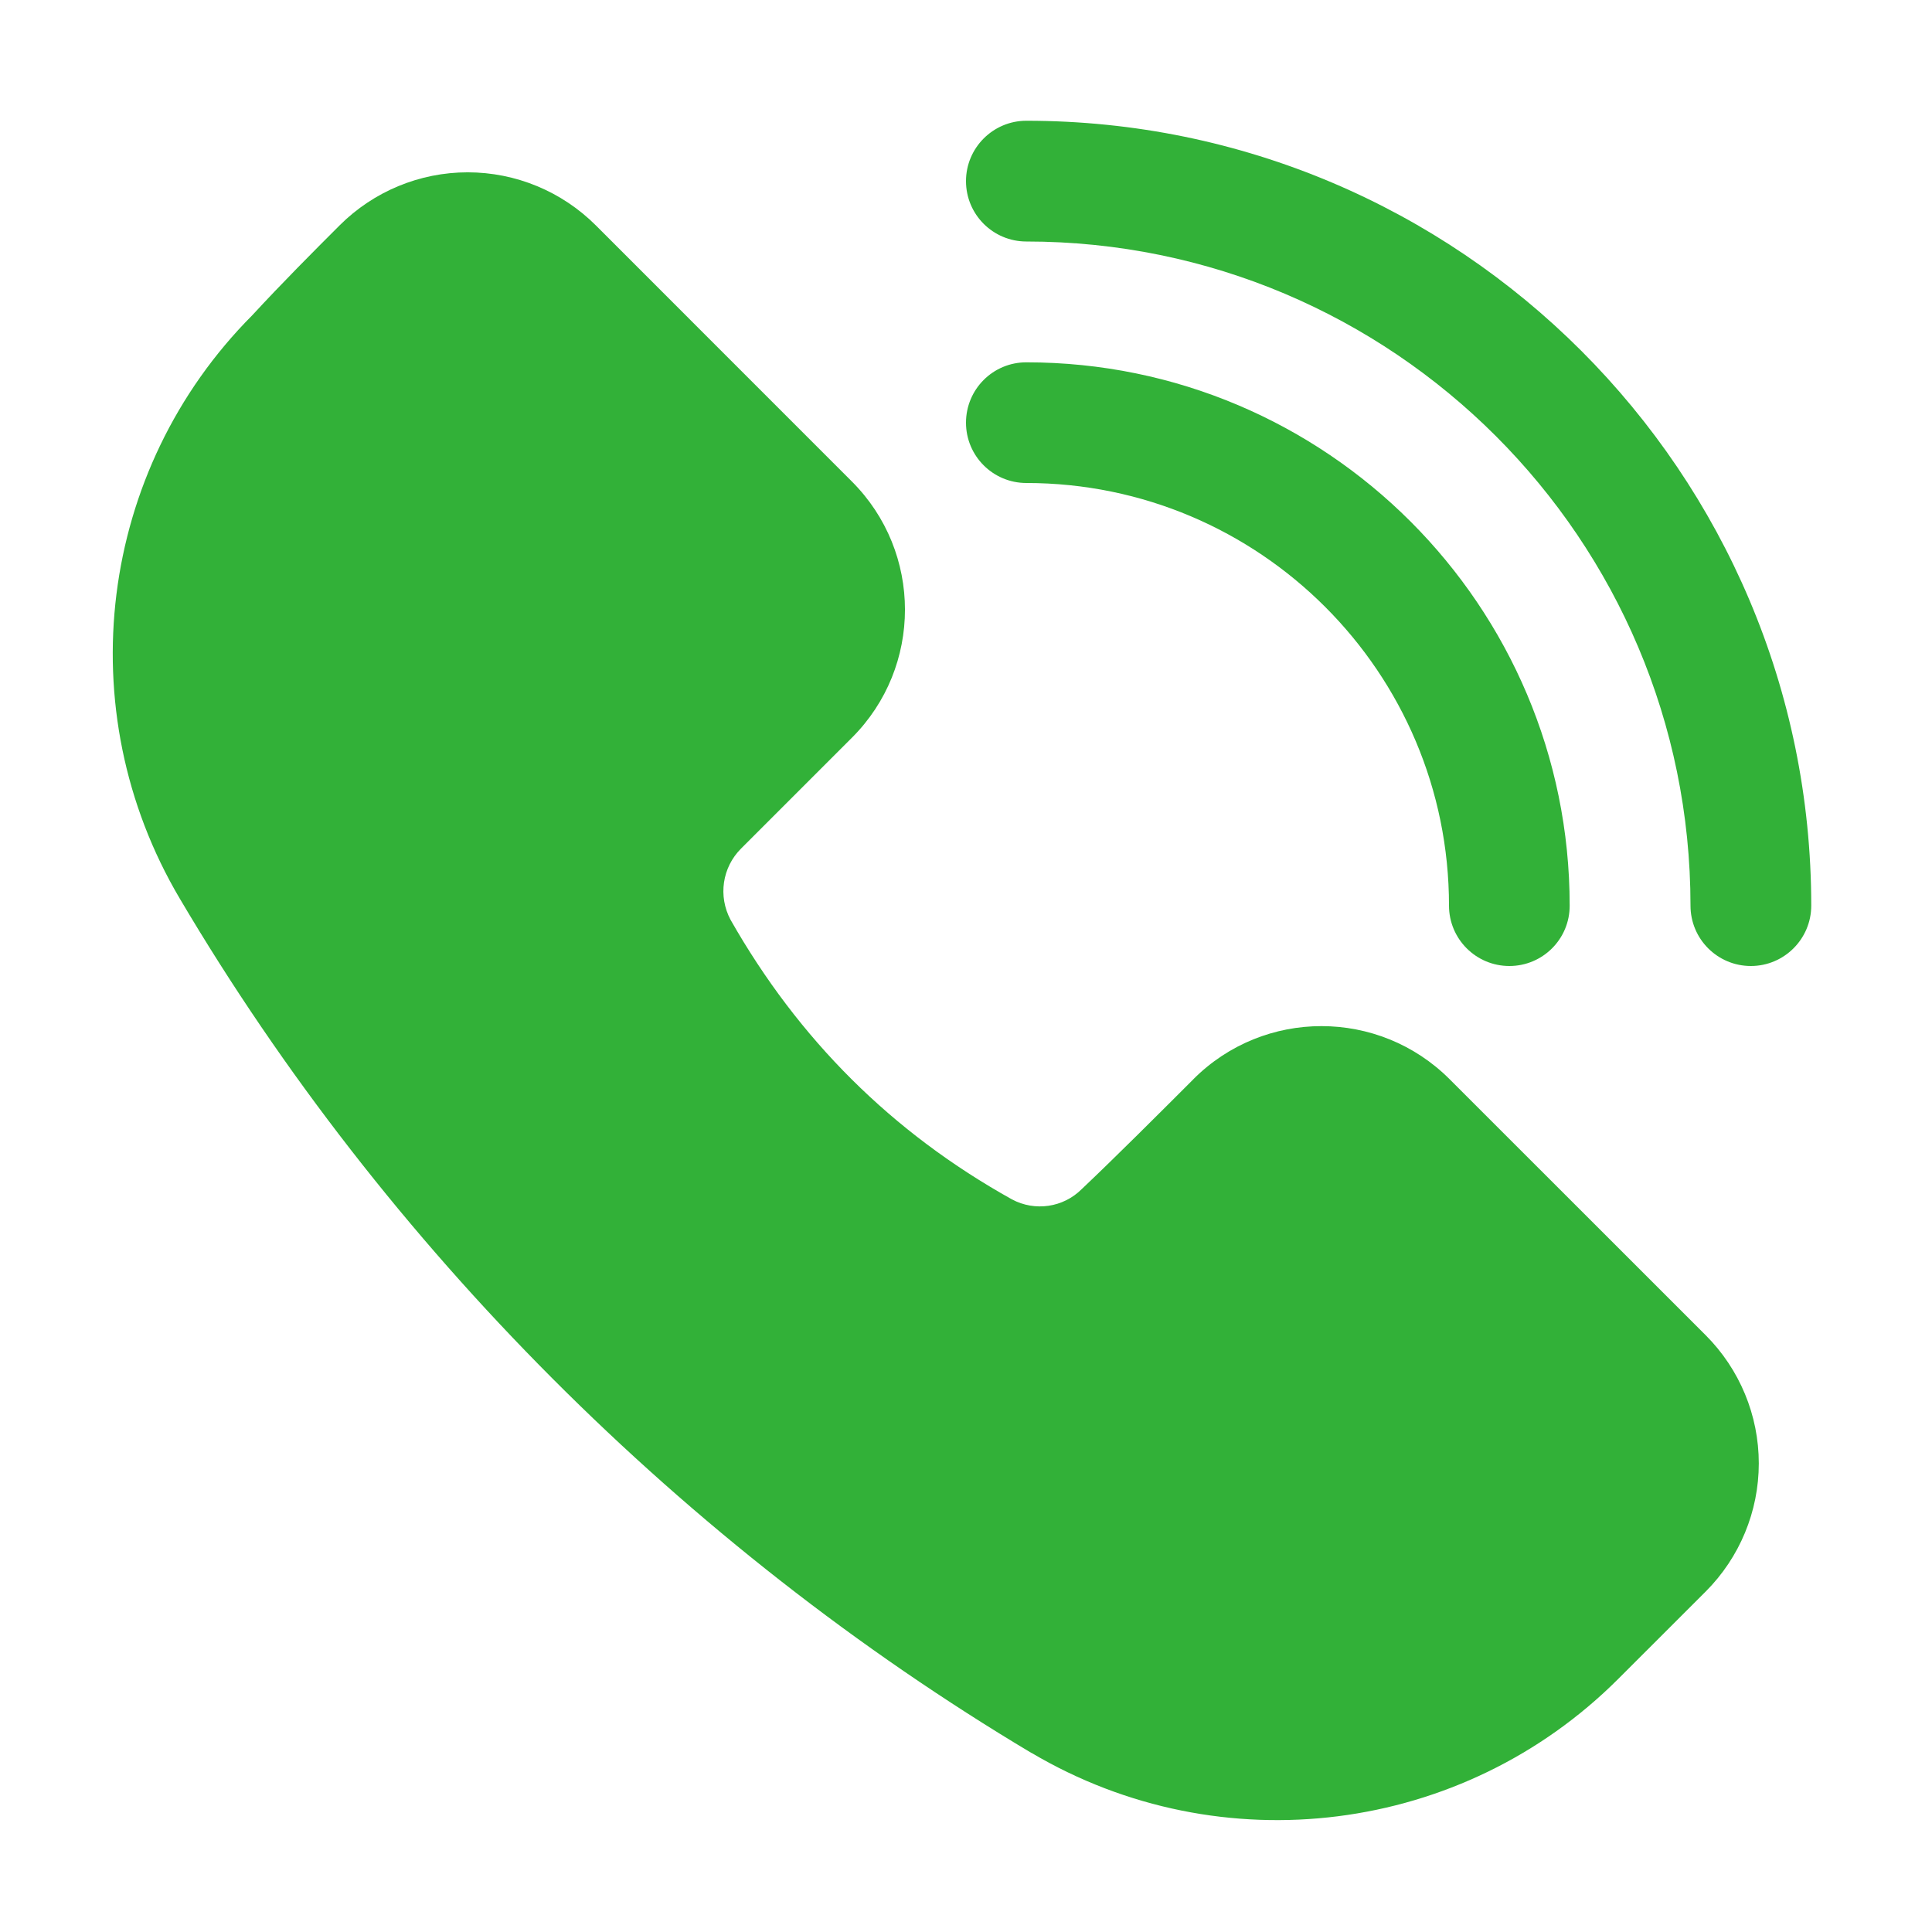
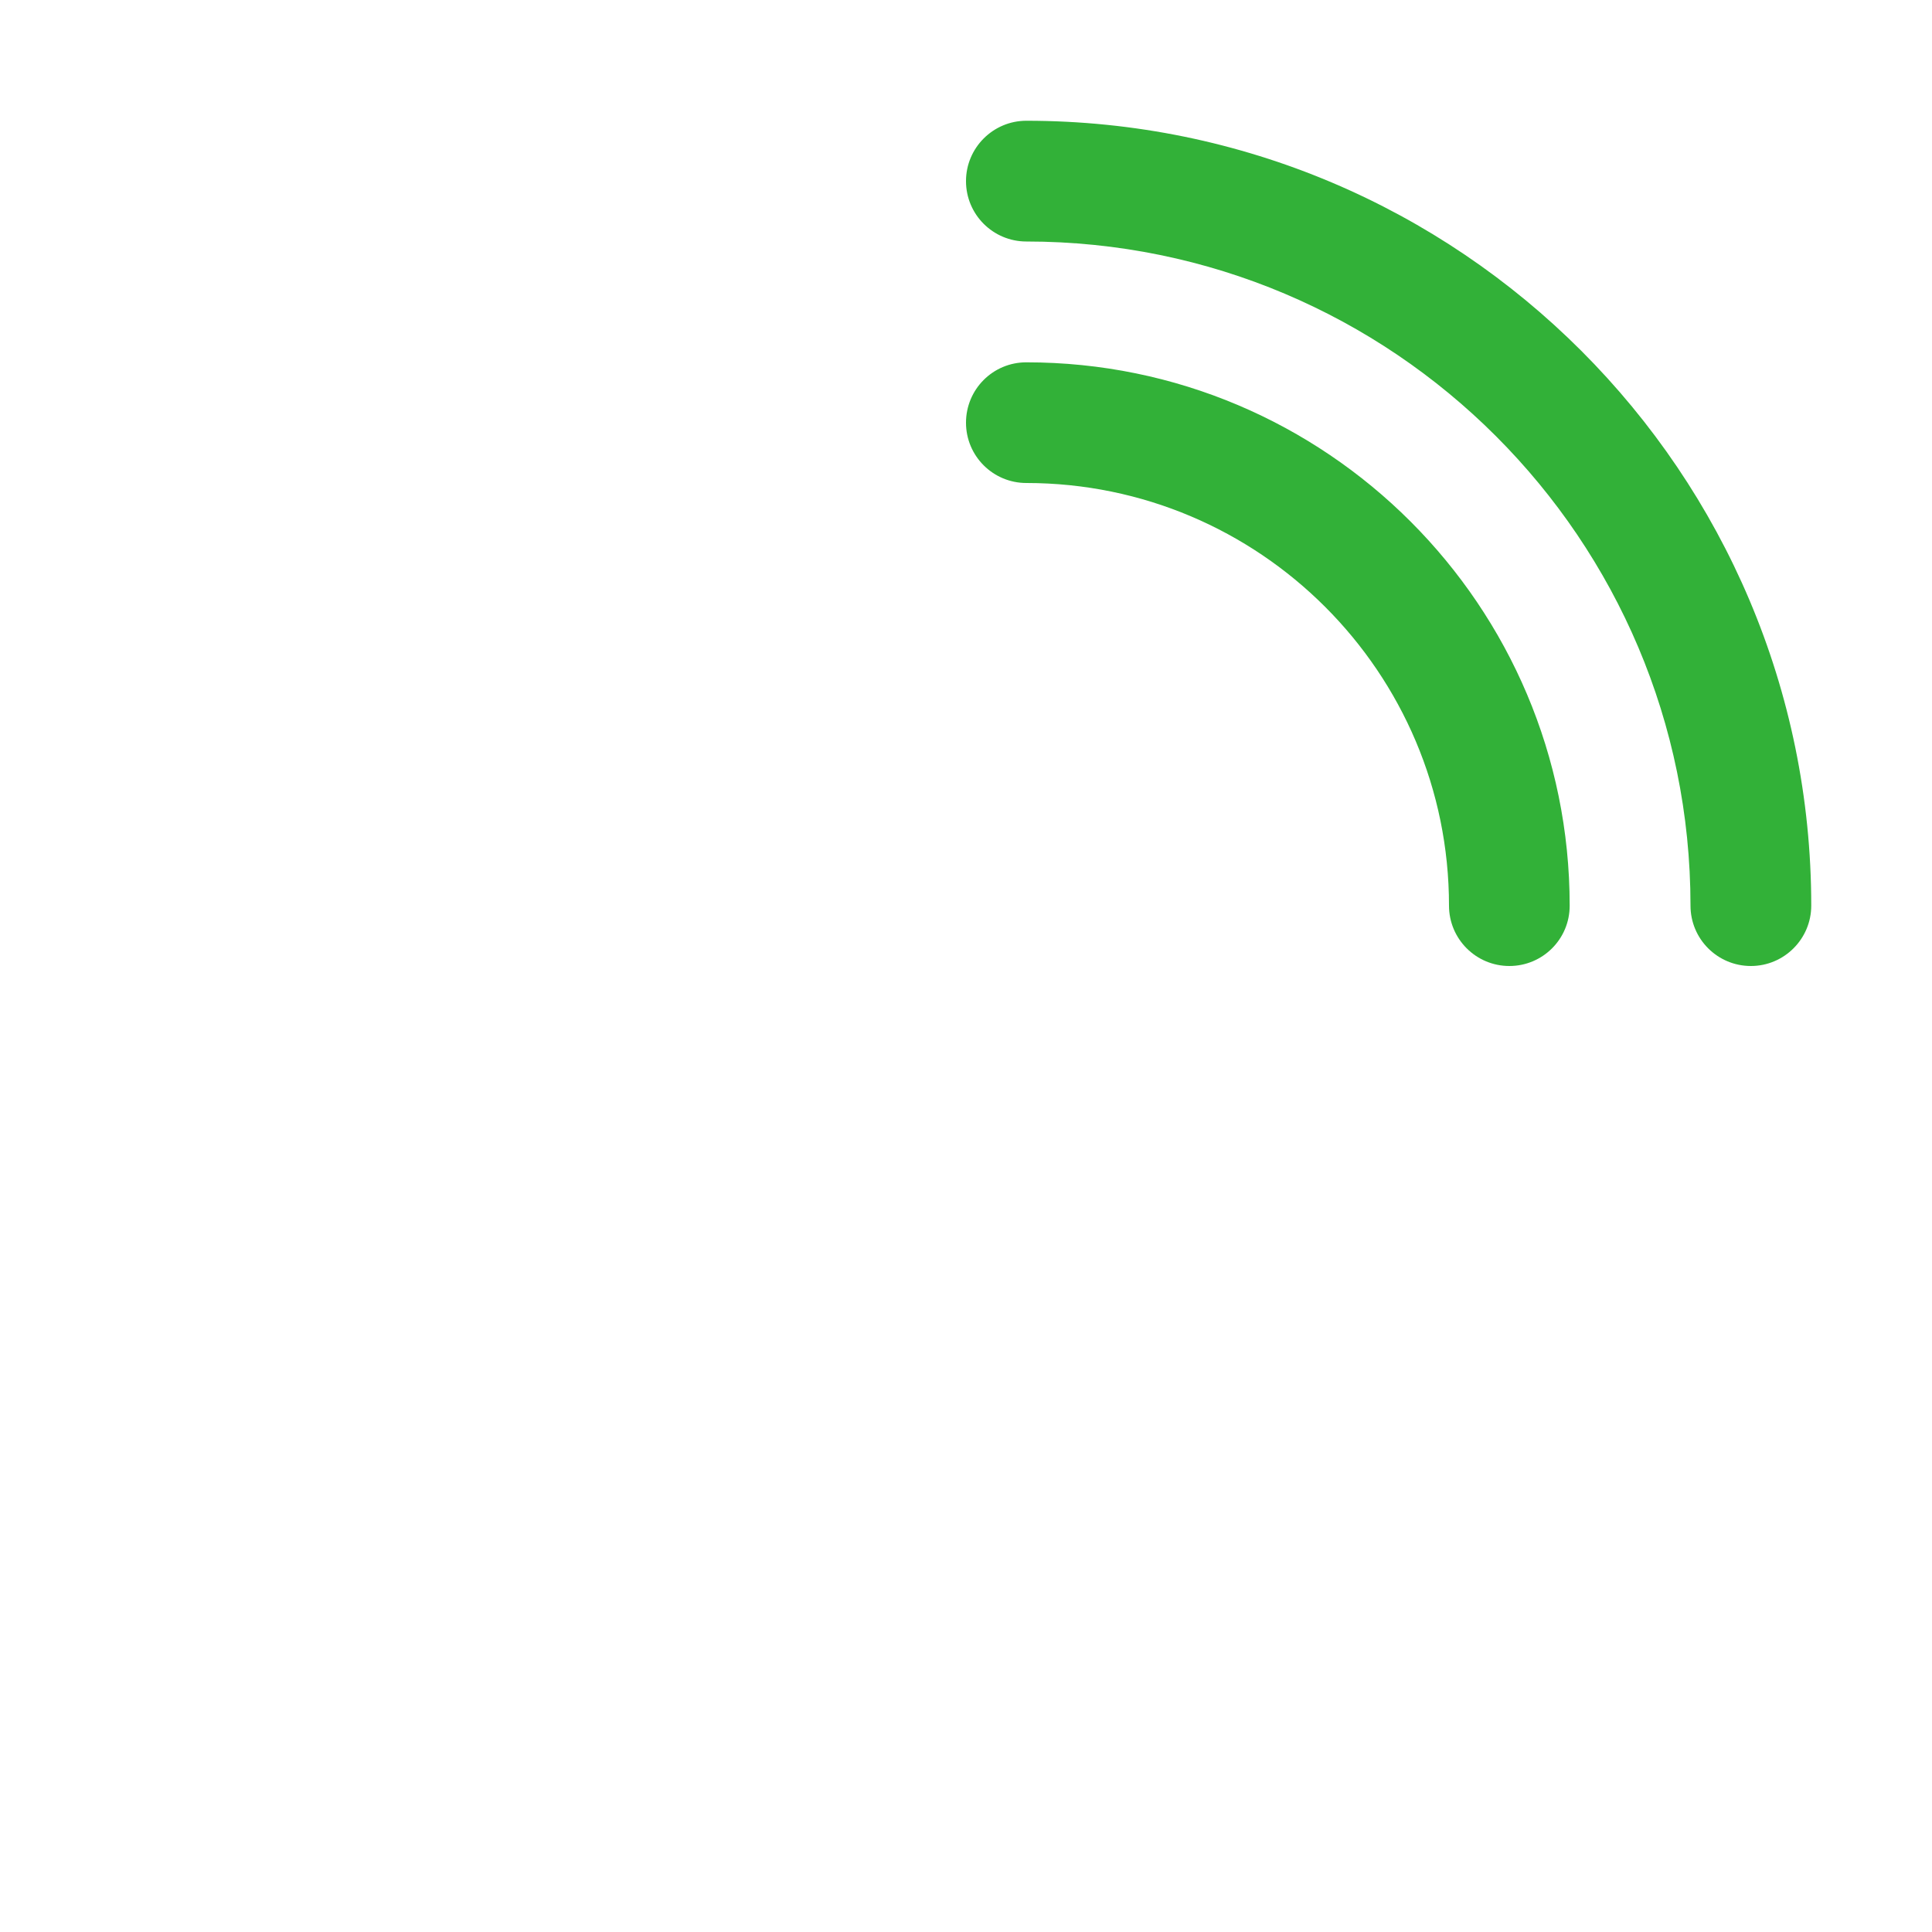
<svg xmlns="http://www.w3.org/2000/svg" viewBox="0 0 100 100" fill-rule="evenodd">
-   <path d="m61.773 55.855c3.66-3.66 9.598-3.656 13.258 0.004l13.258 13.254c1.758 1.762 2.746 4.144 2.746 6.633 0 2.484-0.988 4.867-2.746 6.629l-4.516 4.512c-8.059 8.066-20.562 9.648-30.379 3.844l-0.016-0.004c-17.953-10.715-33.438-26.211-44.074-44.219-5.773-9.762-4.215-22.191 3.758-30.195 1.555-1.684 3.137-3.269 4.516-4.648 1.762-1.758 4.144-2.746 6.629-2.746 2.488 0 4.871 0.988 6.633 2.746l13.254 13.258c3.66 3.66 3.664 9.598 0.004 13.258l-5.742 5.742c-0.973 0.973-1.195 2.461-0.543 3.684 3.516 6.188 8.355 11.016 14.566 14.473 1.191 0.637 2.656 0.422 3.609-0.531 0.02-0.02 0.039-0.039 0.066-0.062 1.73-1.641 3.856-3.766 5.719-5.629z" fill-rule="evenodd" fill="#32b138" />
  <path d="m53.125 25c-1.727 0-3.125-1.398-3.125-3.121 0-1.73 1.398-3.129 3.125-3.125 15.523-0.004 28.125 12.598 28.121 28.121 0.004 1.727-1.395 3.125-3.121 3.125s-3.125-1.398-3.125-3.125c0-12.07-9.801-21.871-21.875-21.875zm0-12.5c-1.727 0-3.125-1.398-3.125-3.125 0-1.723 1.402-3.125 3.125-3.125 22.422 0 40.625 18.207 40.625 40.625 0 1.723-1.402 3.125-3.125 3.125-1.727 0-3.125-1.398-3.125-3.125 0-18.973-15.402-34.375-34.375-34.375z" fill-rule="evenodd" fill="#32b138" />
</svg>